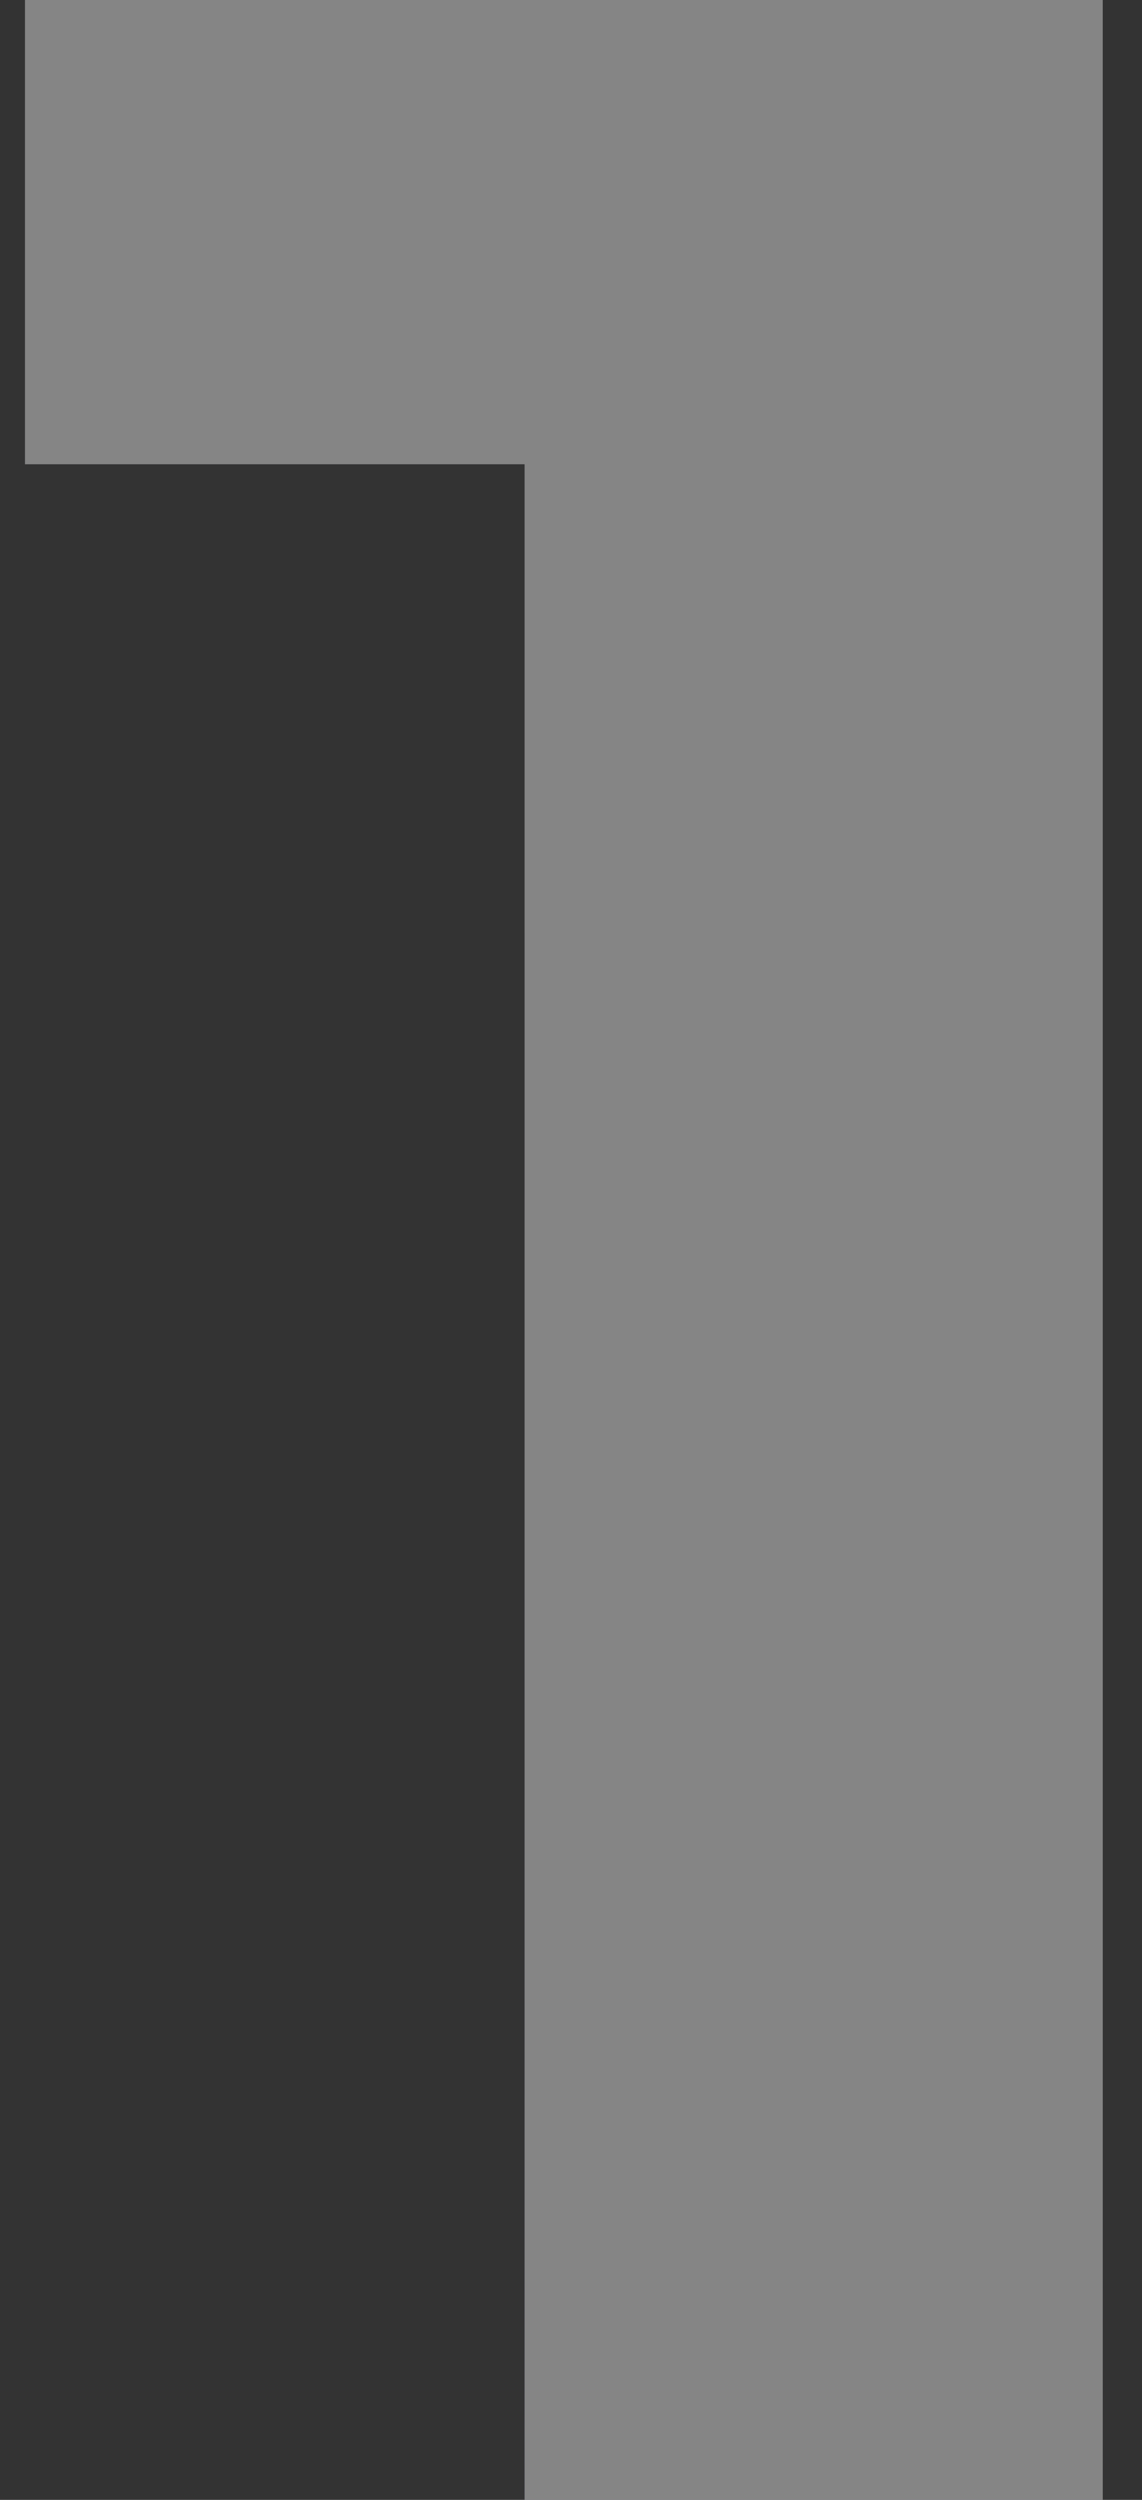
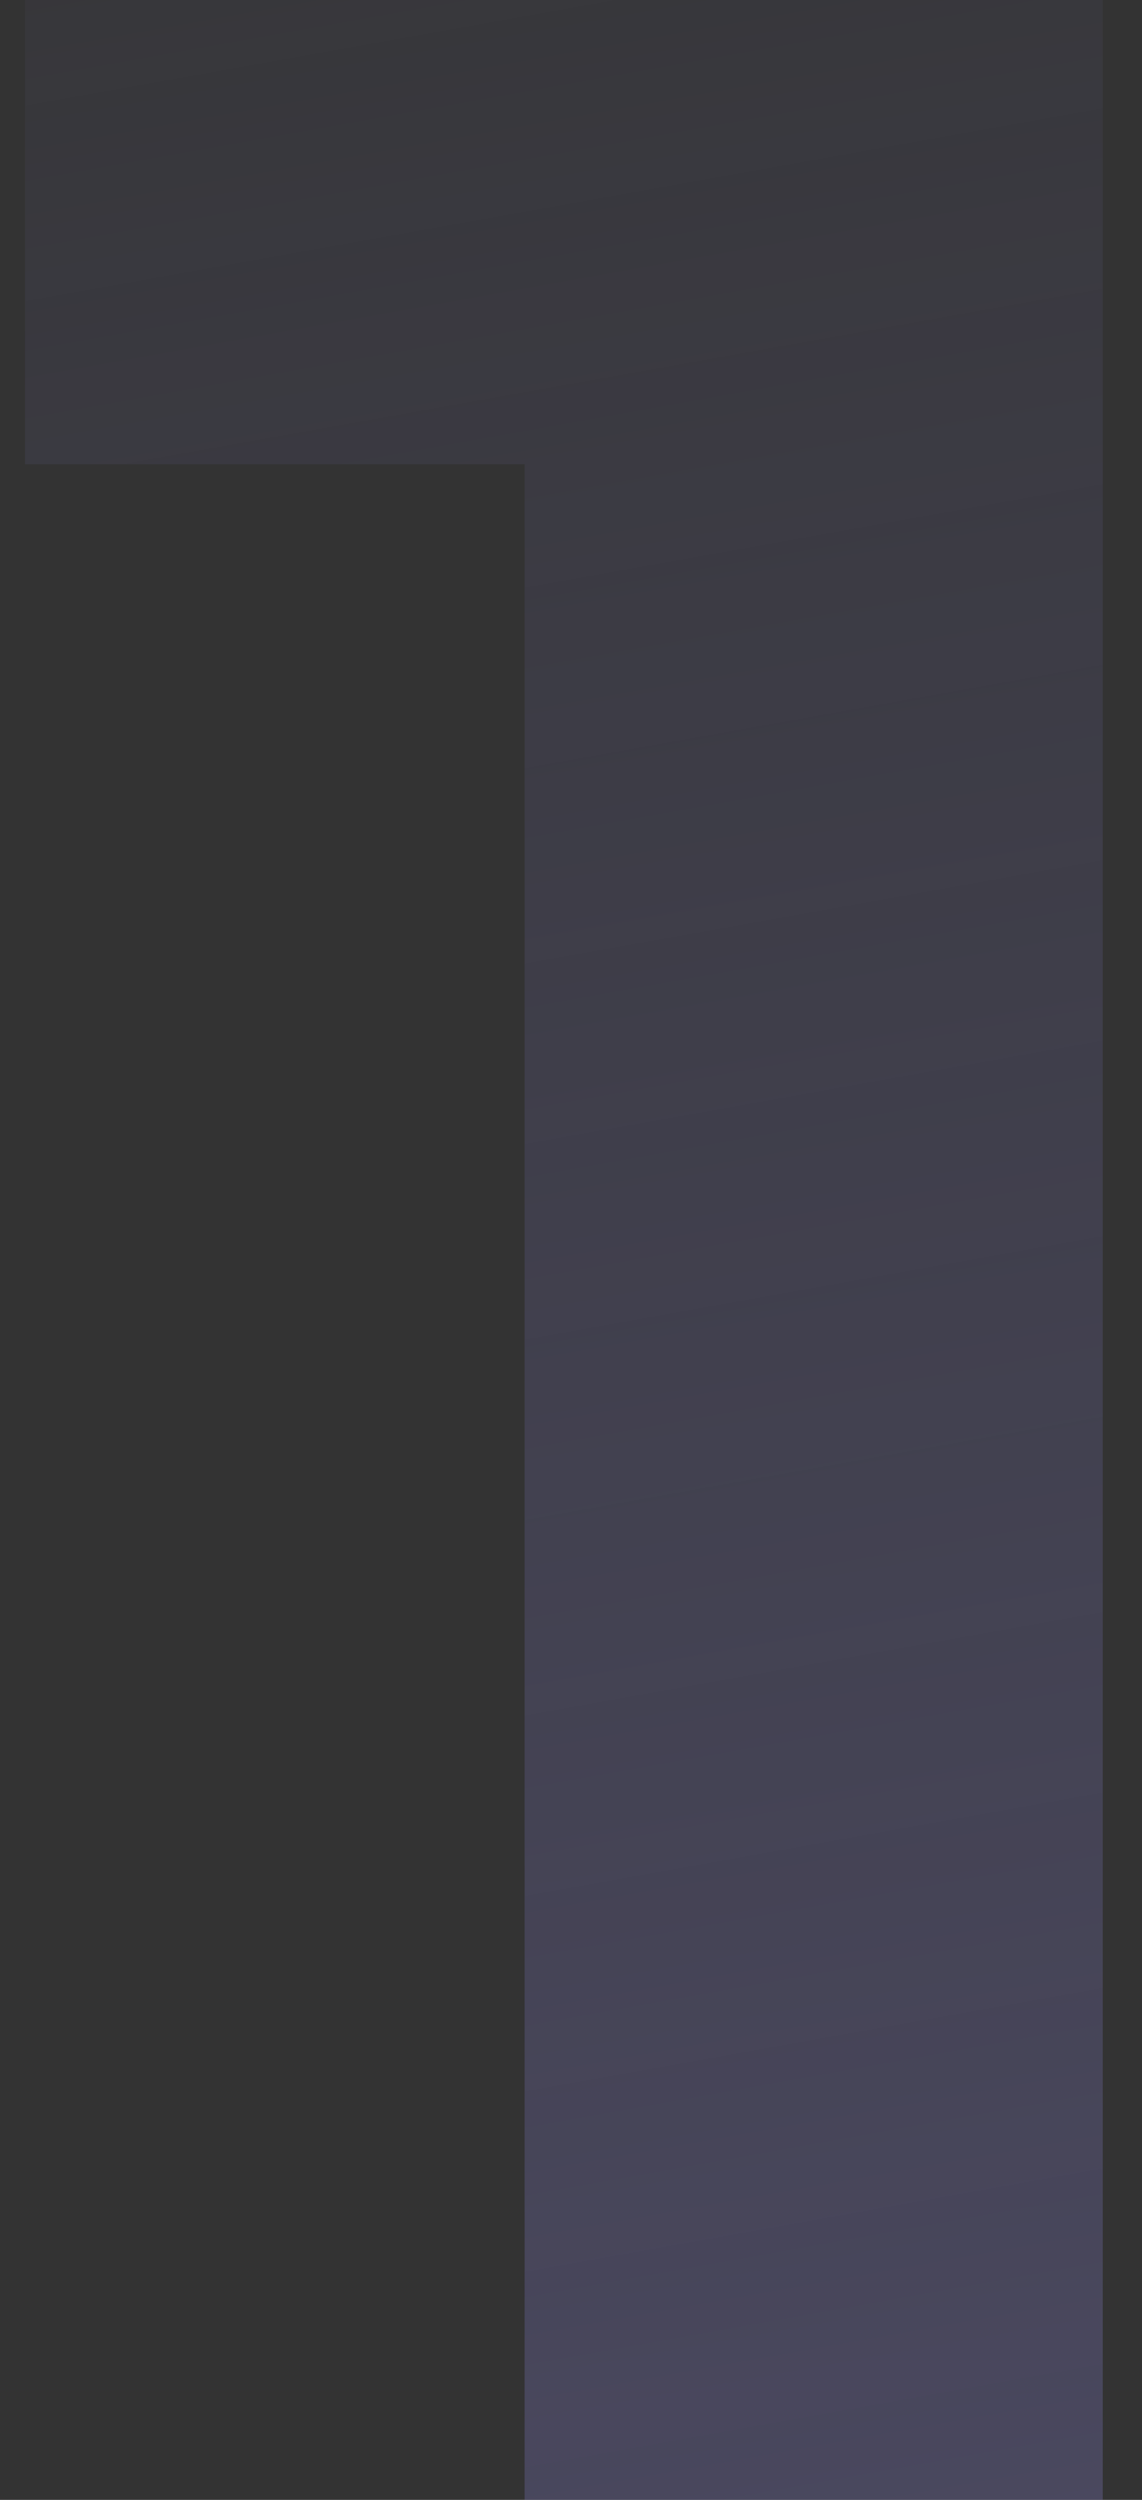
<svg xmlns="http://www.w3.org/2000/svg" width="16" height="35" viewBox="0 0 16 35" fill="none">
  <rect x="0" y="0" width="16" height="35" fill="#333333" stroke="none" />
  <g opacity="0.4">
    <path d="M0.35 -2.38419e-06H15.45V35H7.35V6.5H0.35V-2.38419e-06Z" fill="url(#paint0_linear_1008_23000)" />
-     <path d="M0.35 -2.38419e-06H15.45V35H7.35V6.5H0.35V-2.38419e-06Z" fill="white" />
  </g>
  <defs>
    <linearGradient id="paint0_linear_1008_23000" x1="27.562" y1="41.113" x2="18.266" y2="-10.856" gradientUnits="userSpaceOnUse">
      <stop stop-color="#7671B4" />
      <stop offset="1" stop-color="#7671B4" stop-opacity="0" />
    </linearGradient>
  </defs>
</svg>